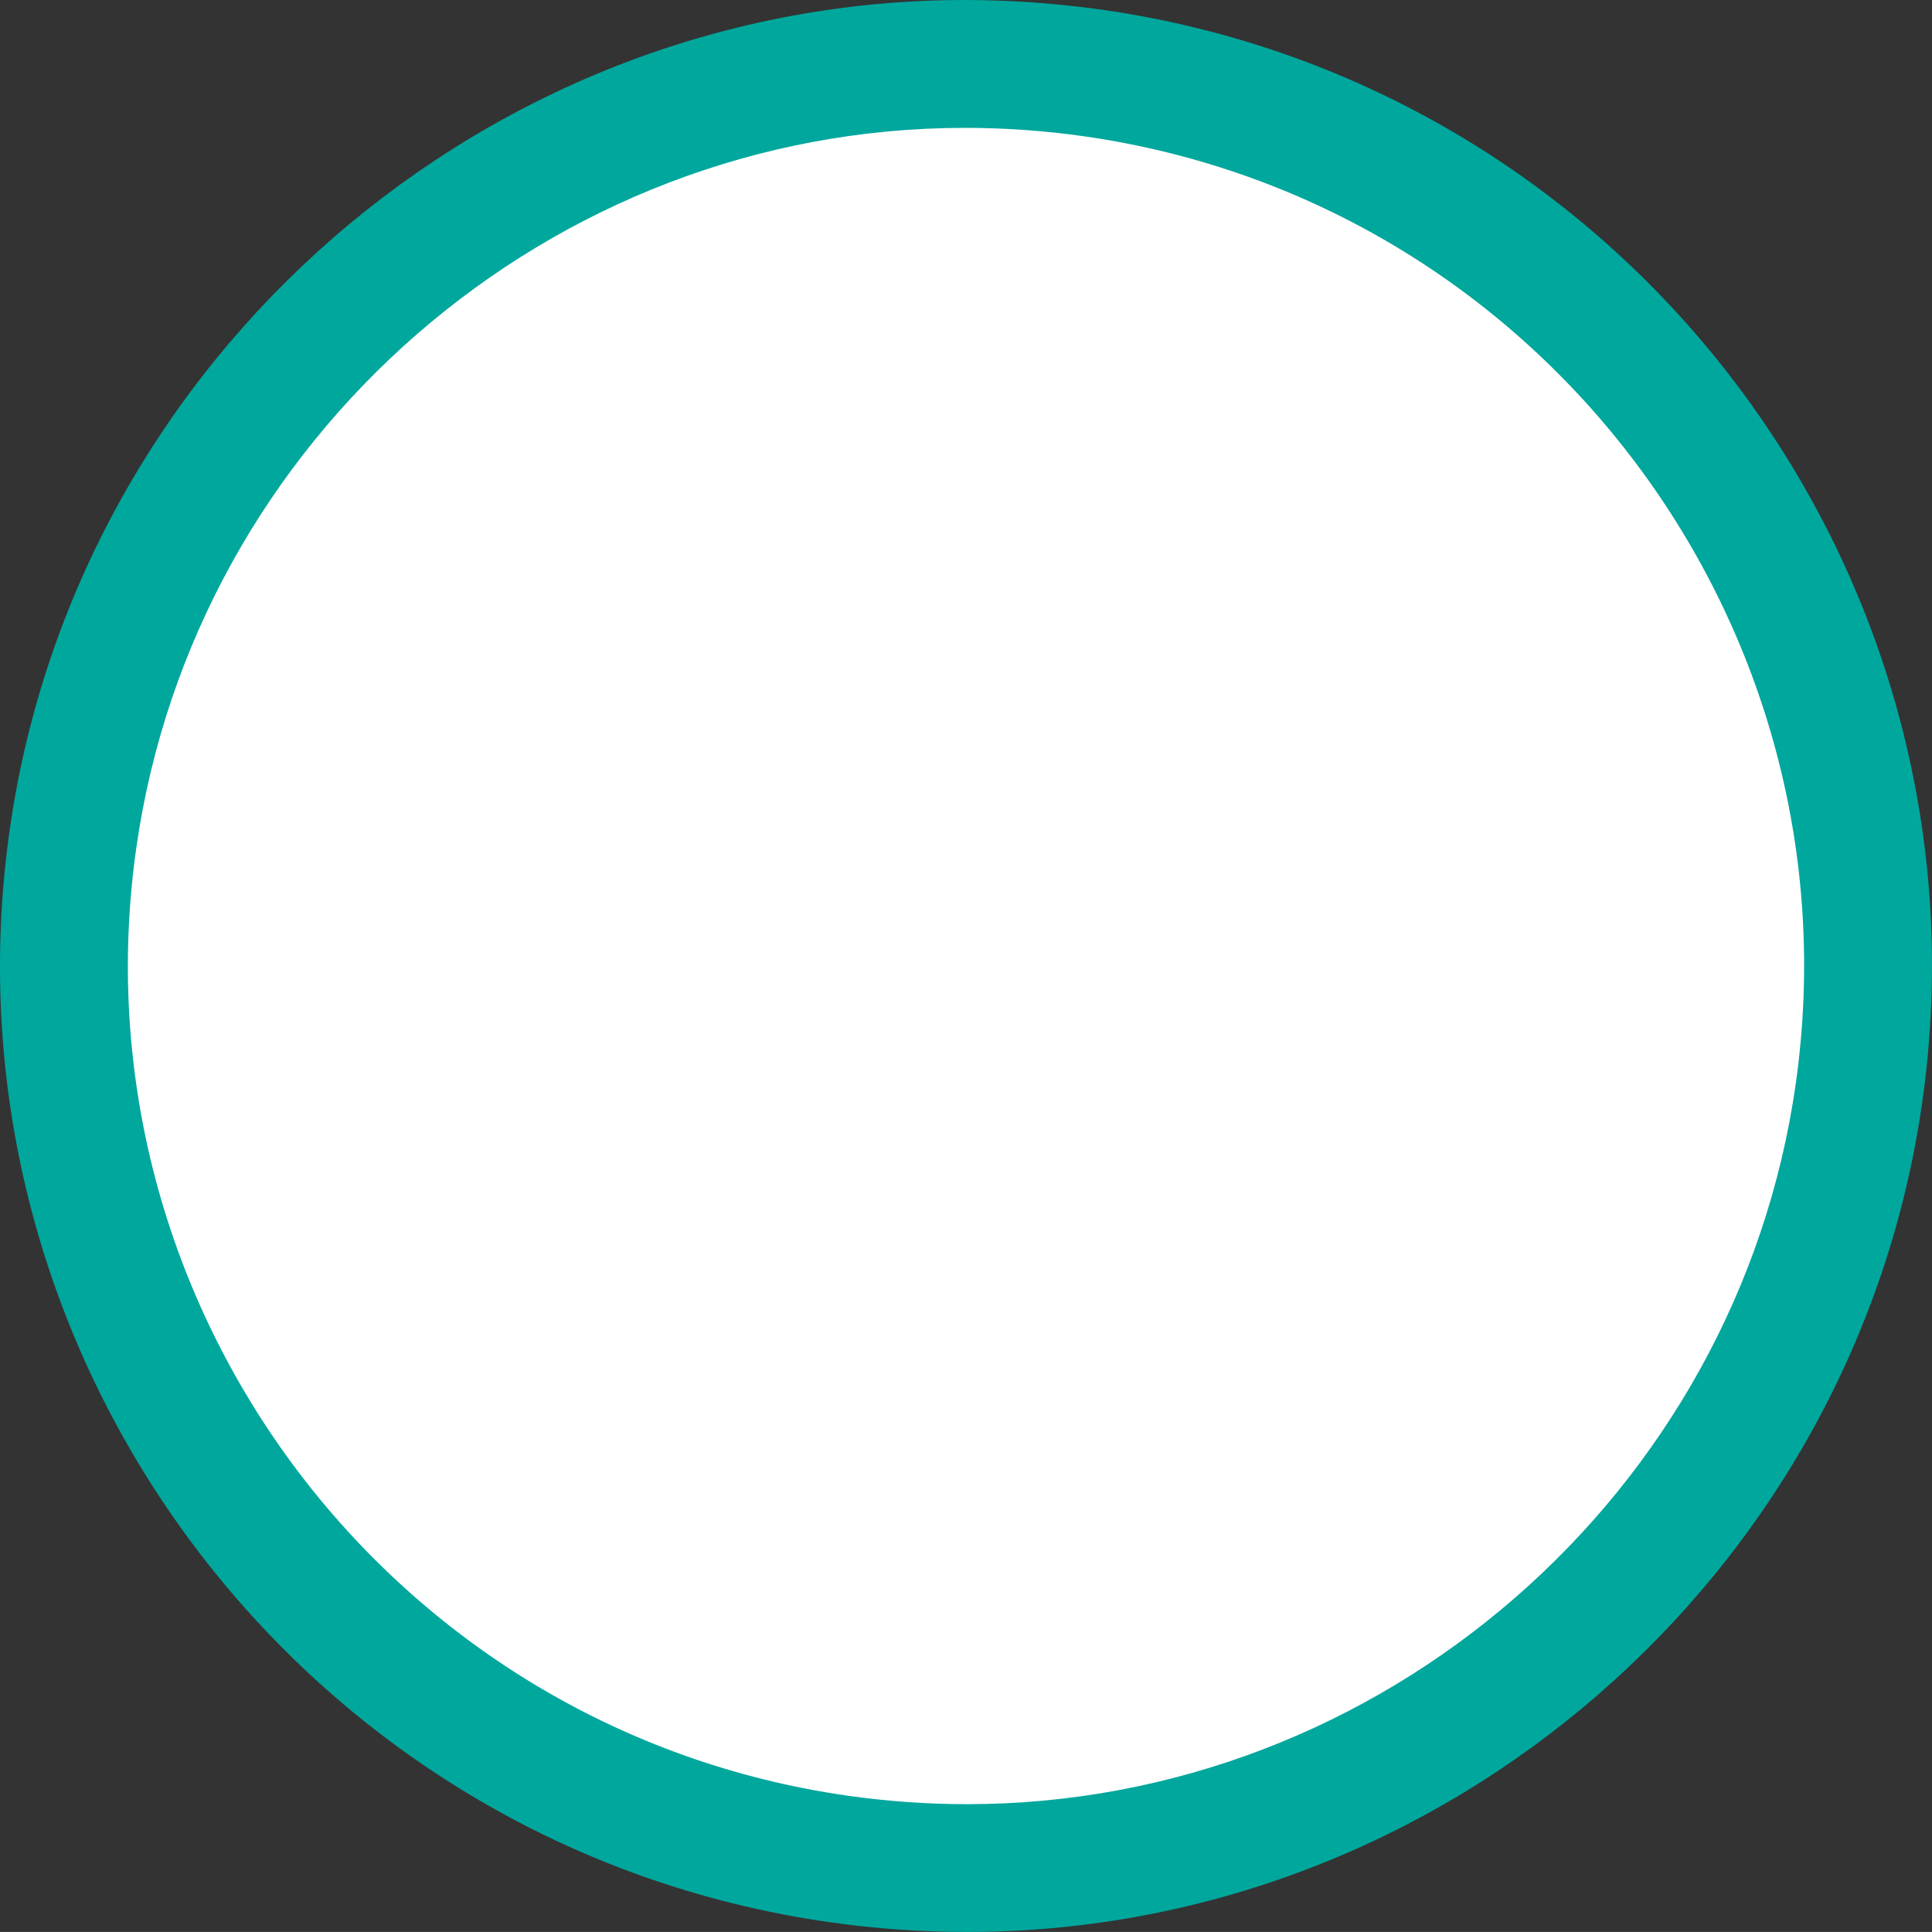
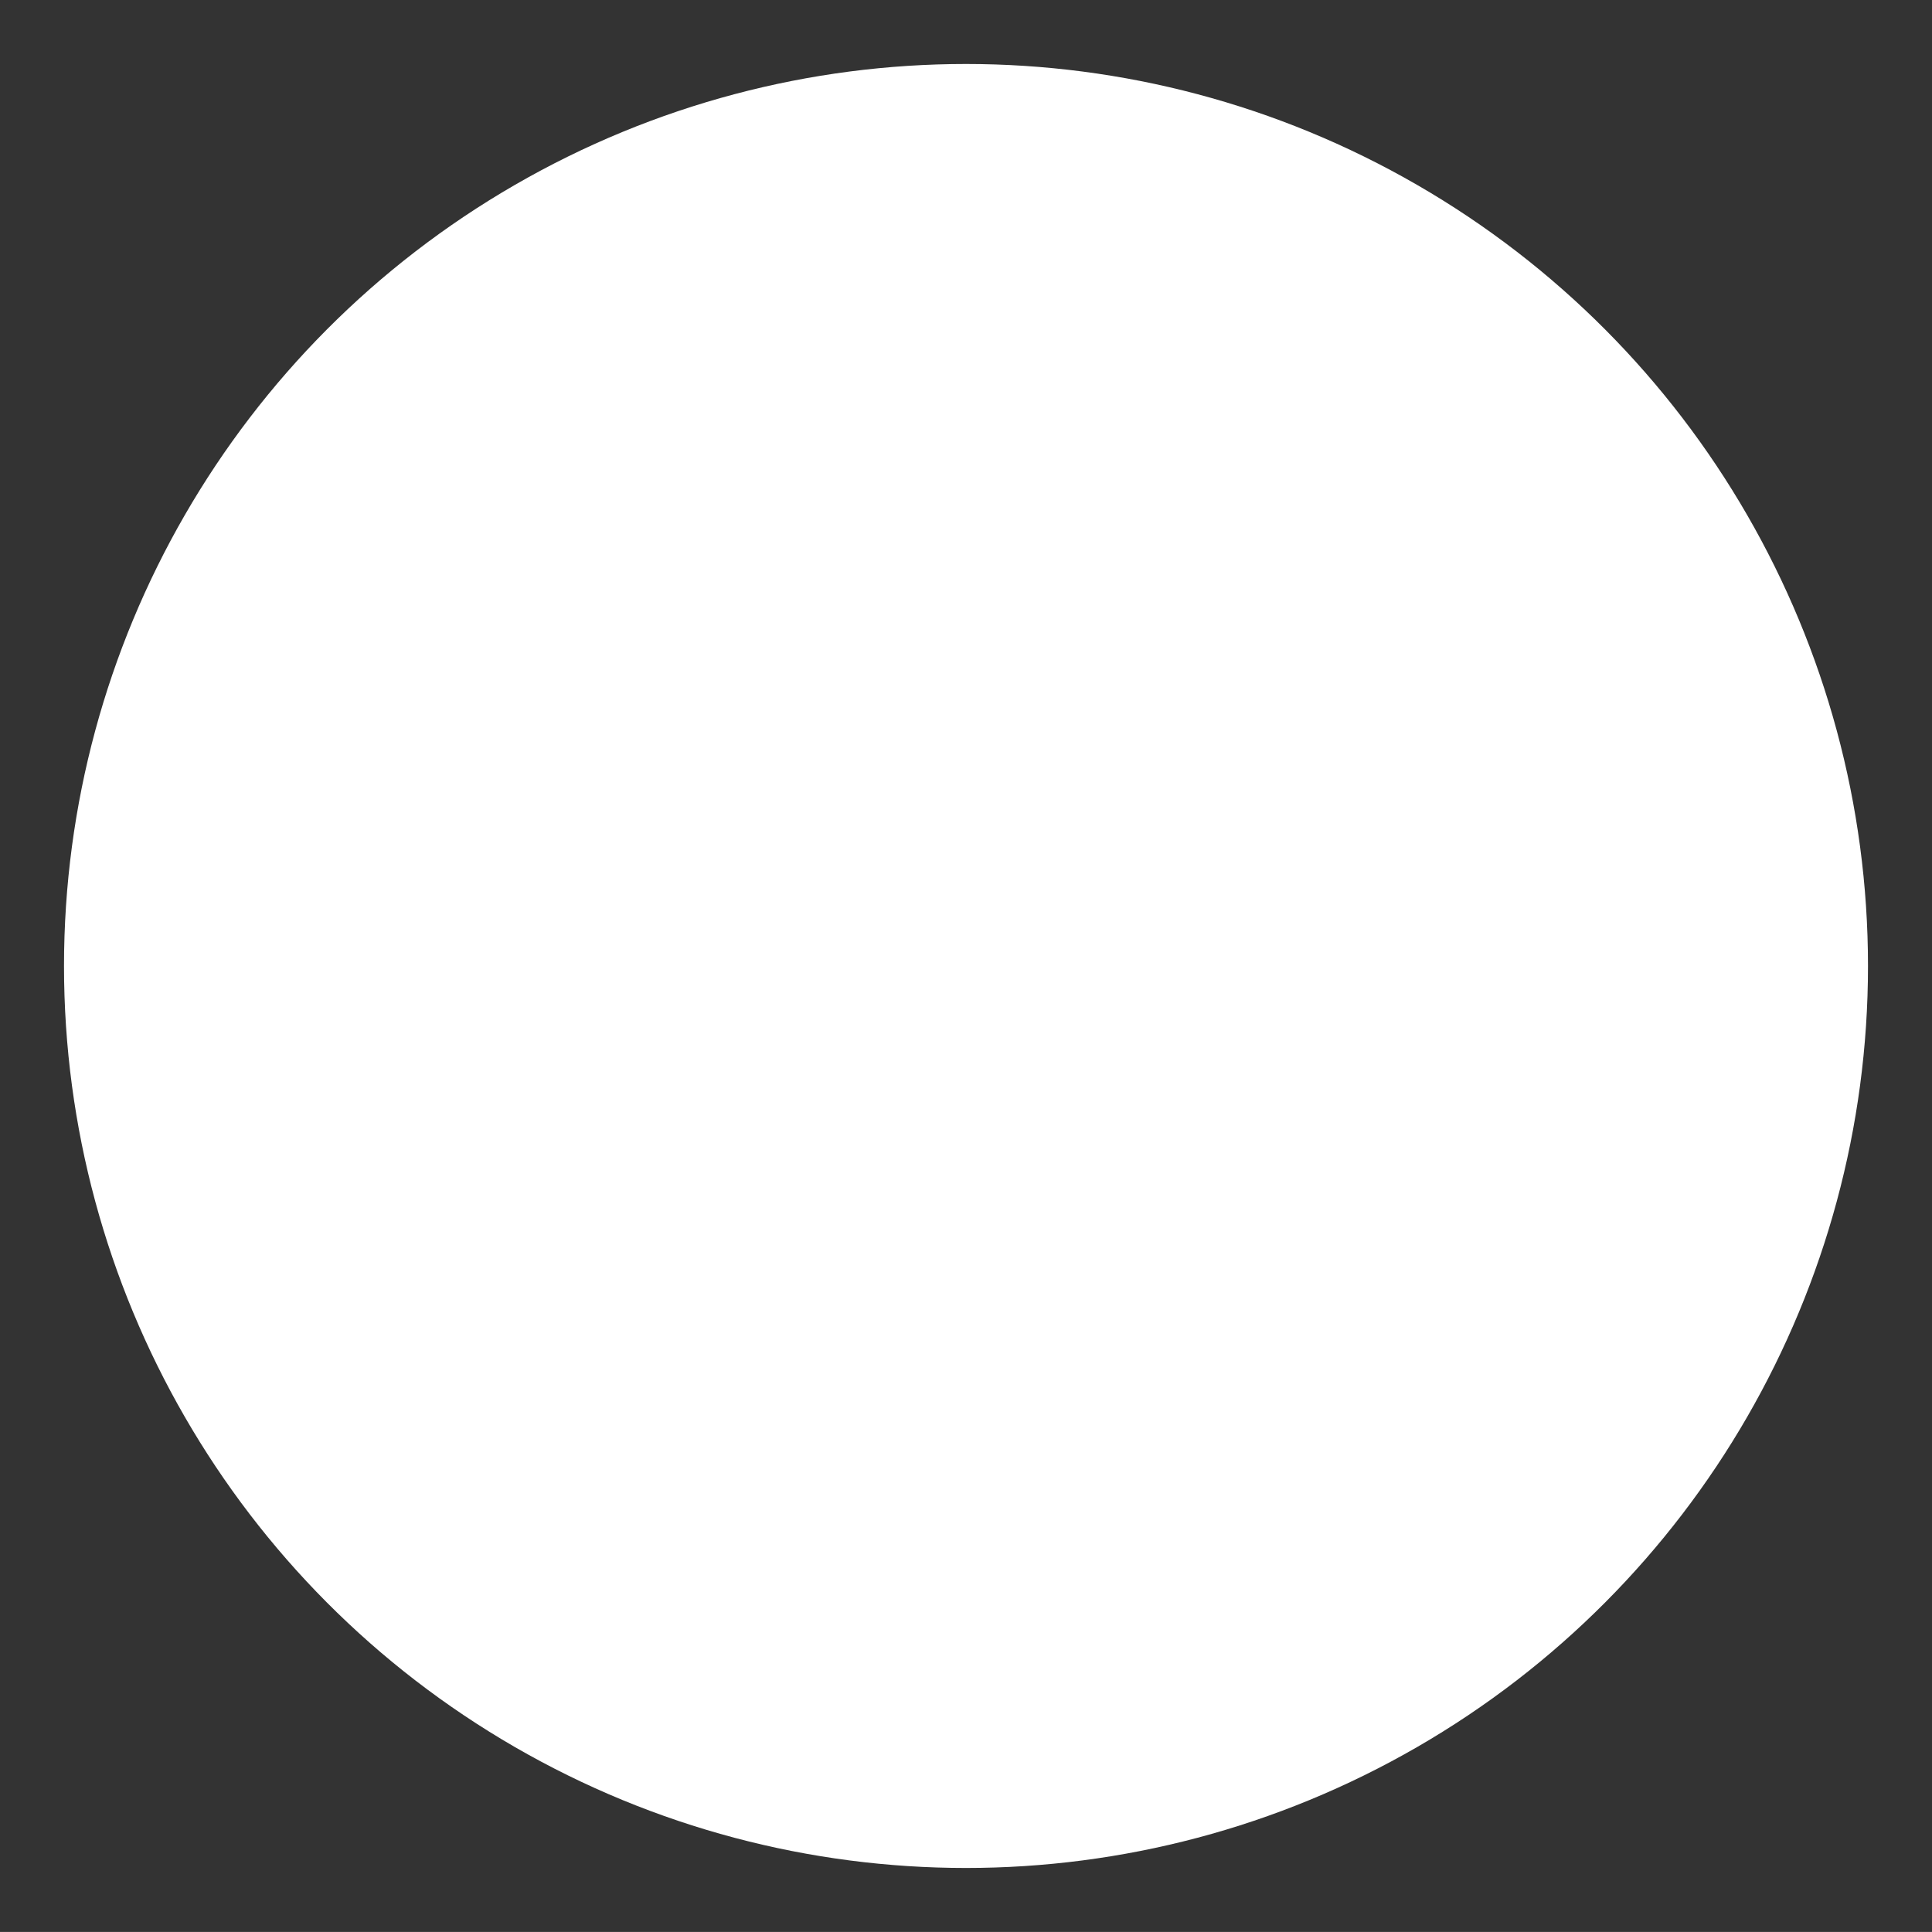
<svg xmlns="http://www.w3.org/2000/svg" version="1.1" id="Layer_1" x="0px" y="0px" width="100px" height="99.998px" viewBox="0 0 100 99.998" enable-background="new 0 0 100 99.998" xml:space="preserve">
  <rect x="0" y="0" width="100" height="99.998" fill="#333333" stroke="none" />
  <g id="change2">
    <circle fill="#FFFFFF" cx="50" cy="49.999" r="46.687" />
  </g>
  <g id="change1">
-     <path fill="#00A79D" d="M50.053,99.998c-2.359,0-4.751-0.168-7.105-0.504C15.66,95.607-3.382,70.243,0.502,42.951   C3.988,18.466,25.241,0,49.937,0c2.362,0,4.756,0.171,7.108,0.504c27.291,3.889,46.336,29.254,42.451,56.544   C96.008,81.535,74.752,99.998,50.053,99.998z M49.937,6.618c-21.424,0-39.856,16.021-42.882,37.267   c-3.37,23.678,13.15,45.687,36.826,49.061c2.045,0.291,4.123,0.438,6.172,0.438c21.426,0,39.866-16.022,42.892-37.27   C96.314,32.438,79.792,10.43,56.113,7.055C54.066,6.763,51.992,6.618,49.937,6.618z" />
-   </g>
+     </g>
</svg>